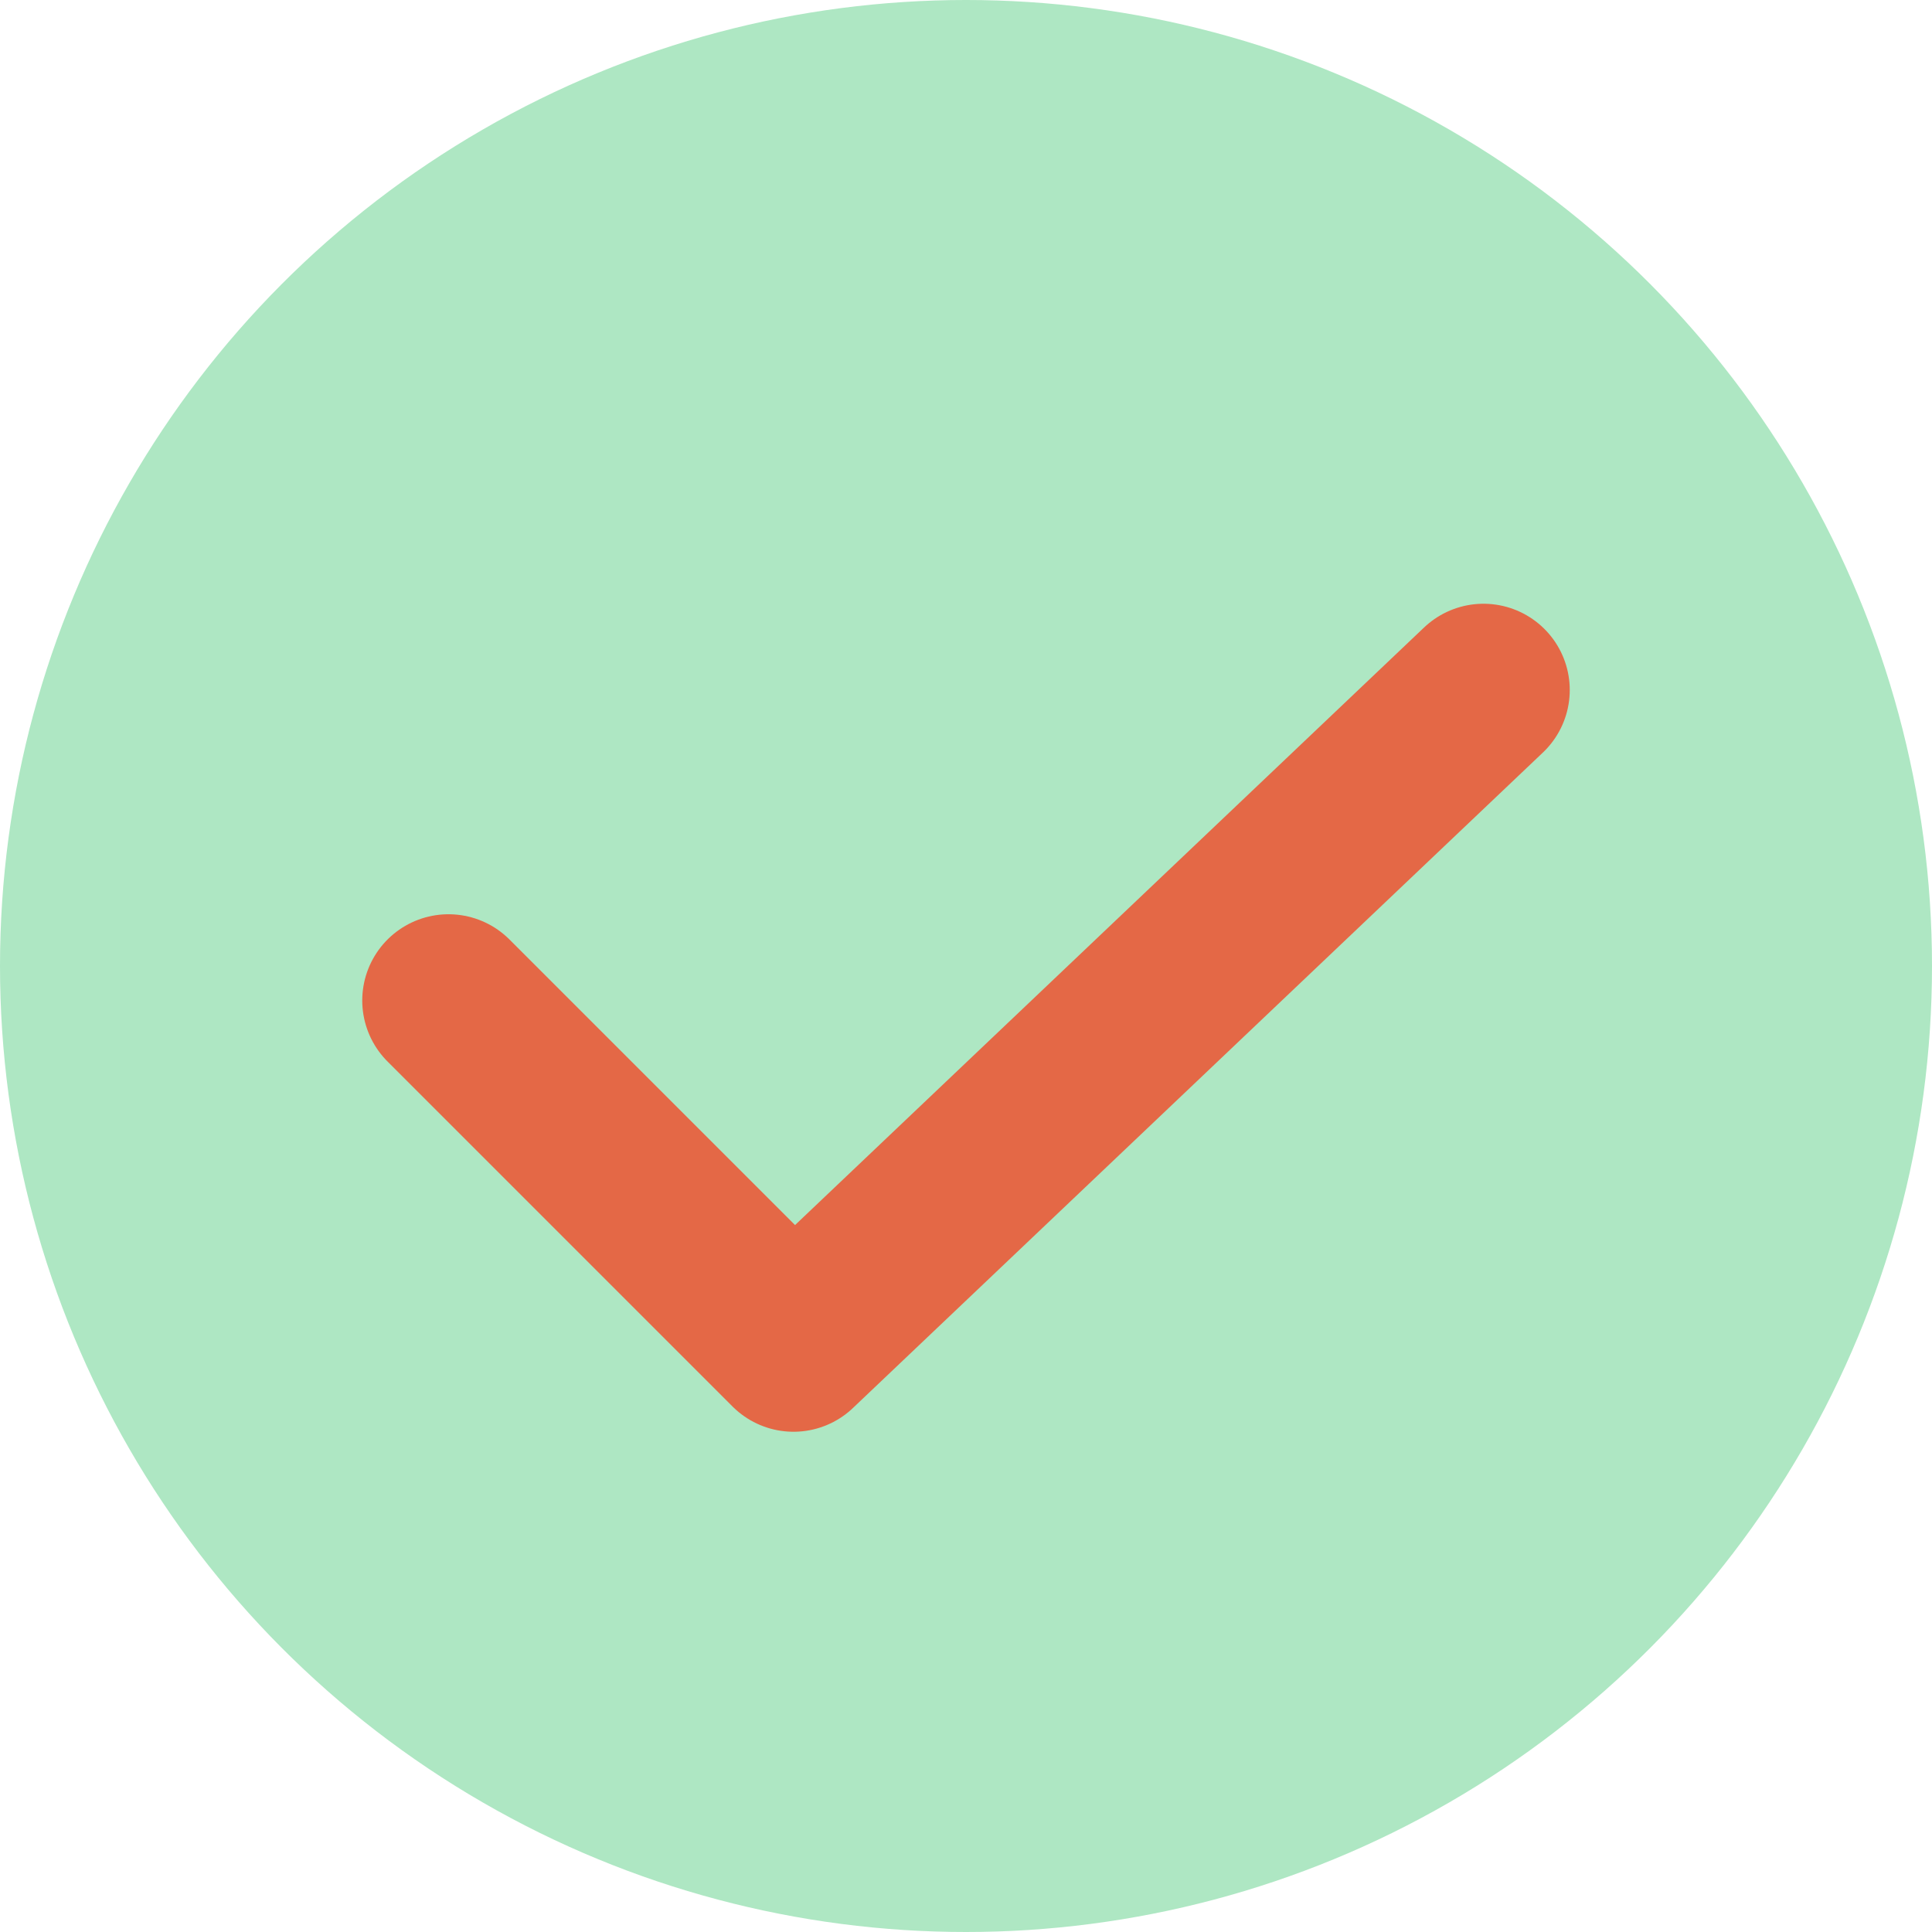
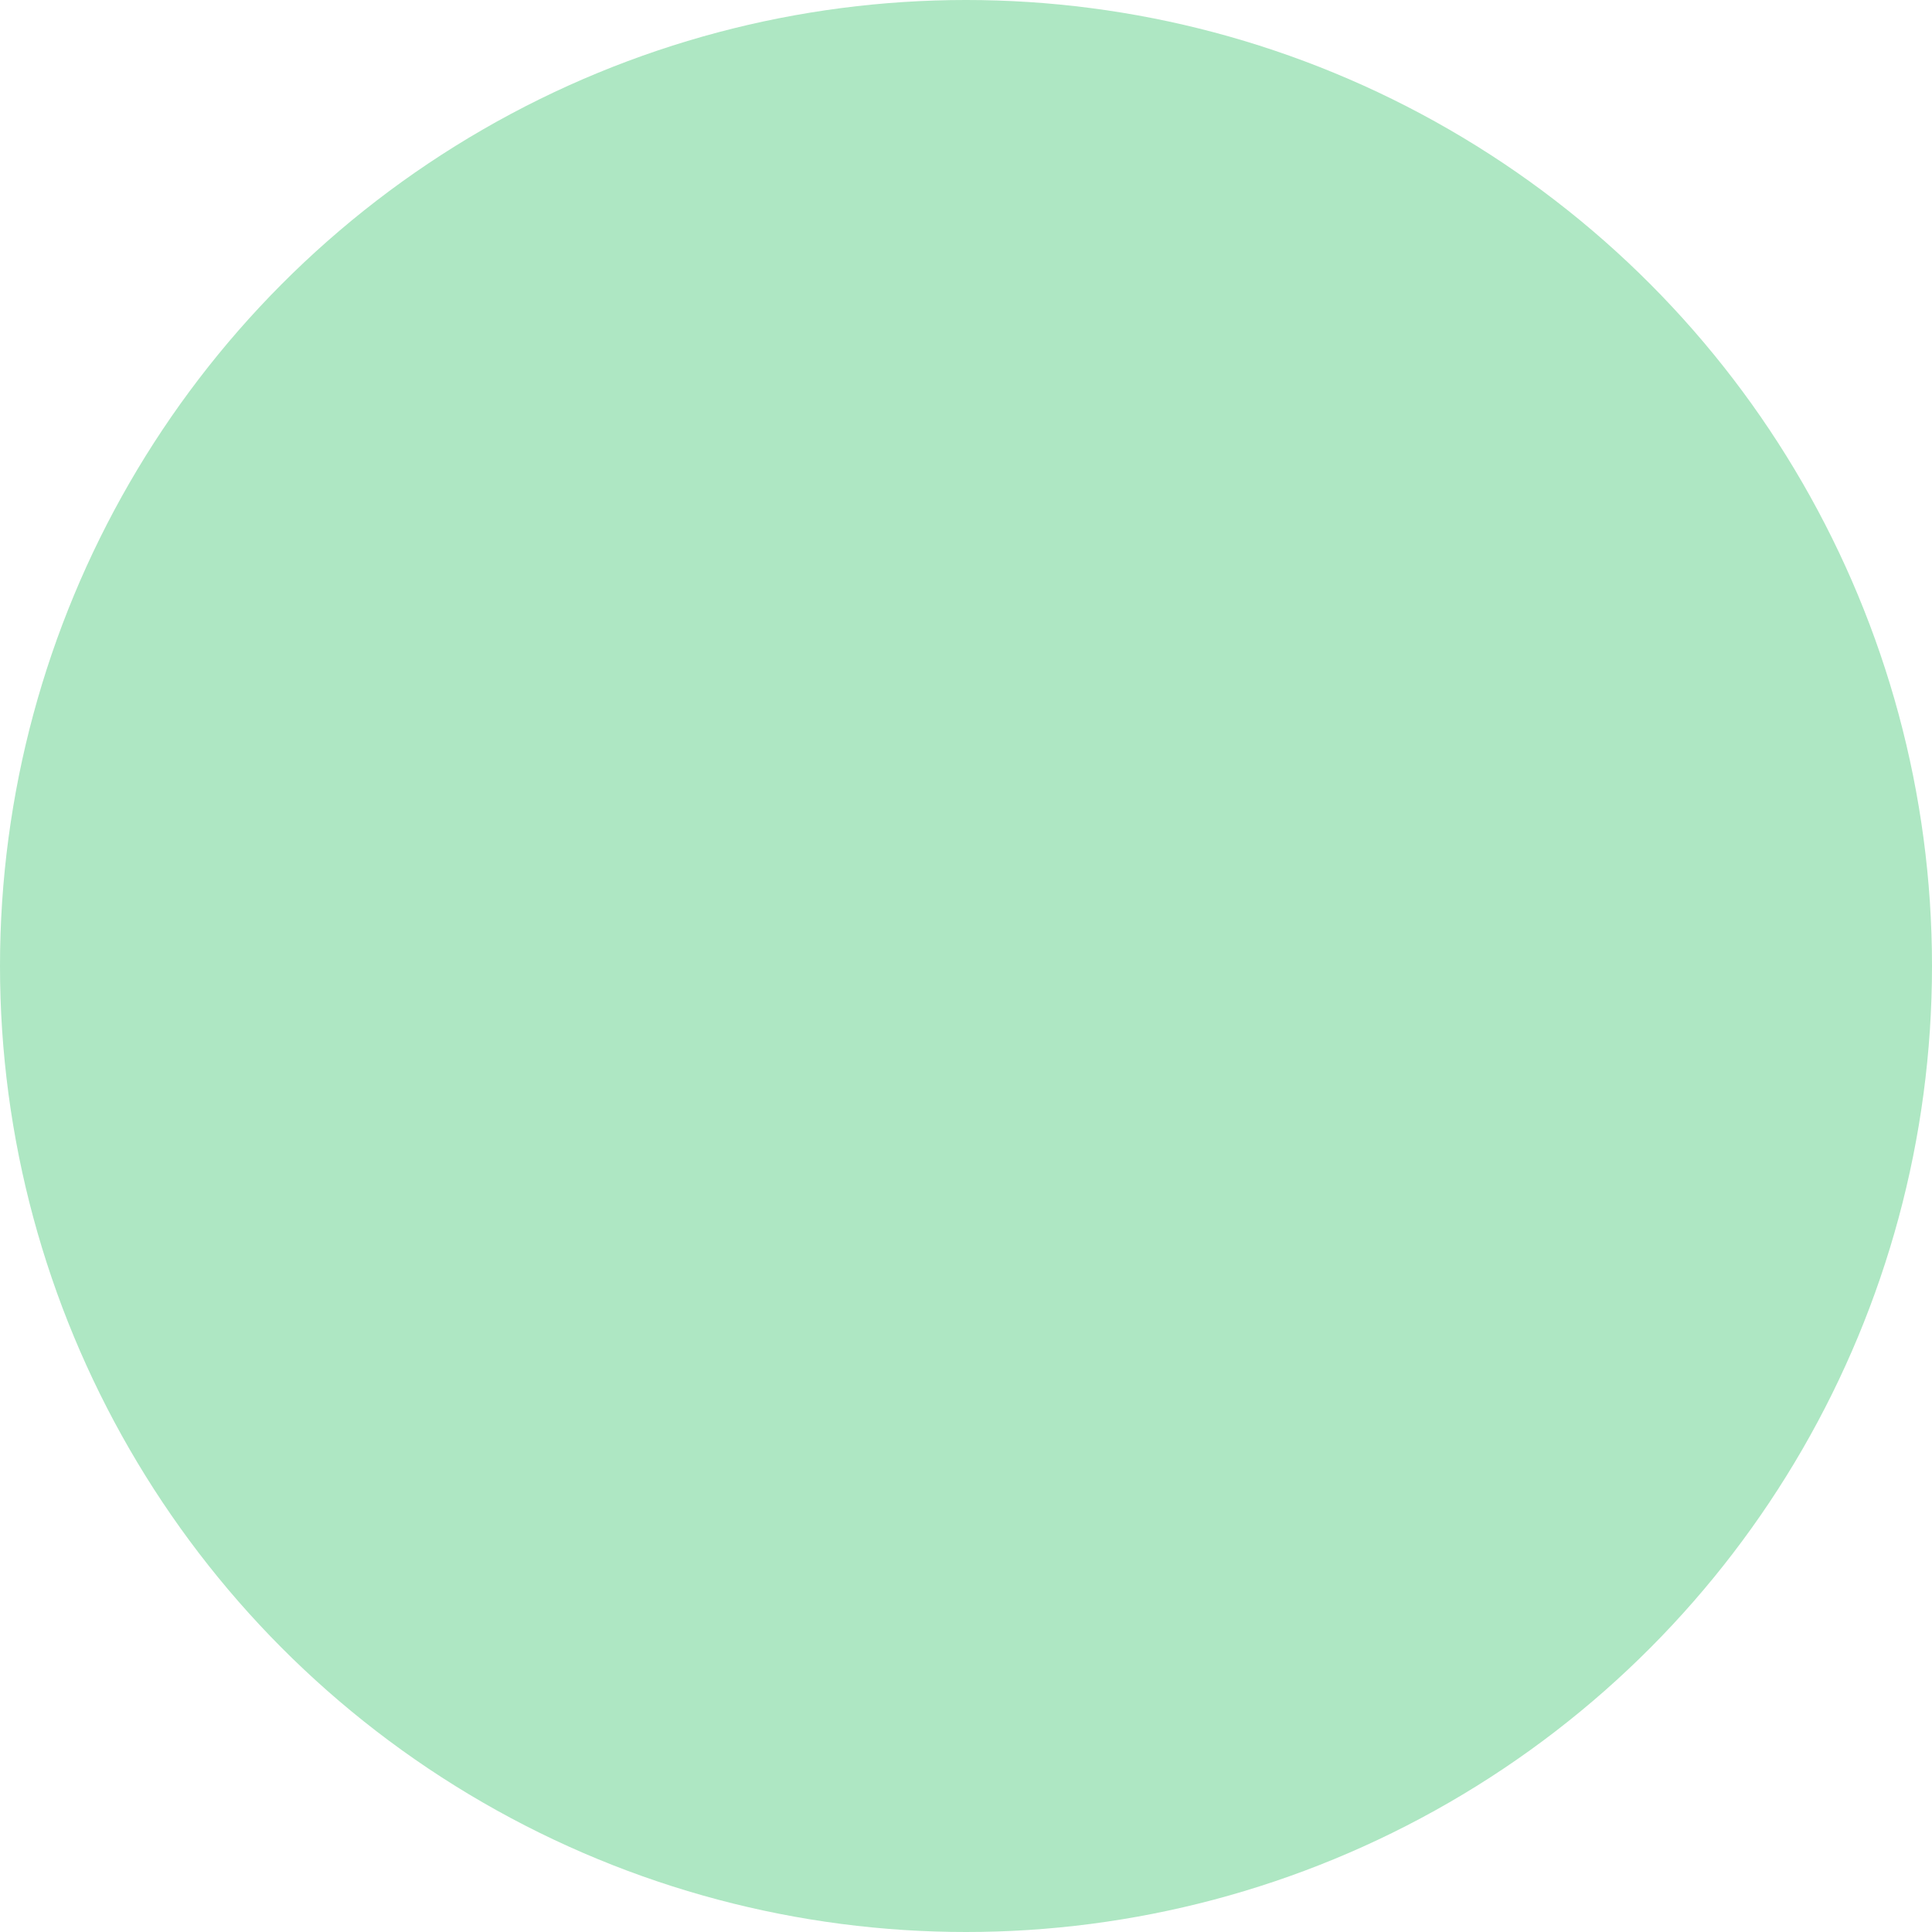
<svg xmlns="http://www.w3.org/2000/svg" width="56" height="56" viewBox="0 0 56 56" fill="none">
  <circle cx="28" cy="28" r="28" fill="#AEE7C3" />
-   <path d="M13 29L23 39L43 20" stroke="#E46846" stroke-width="5" stroke-linecap="round" stroke-linejoin="round" />
</svg>